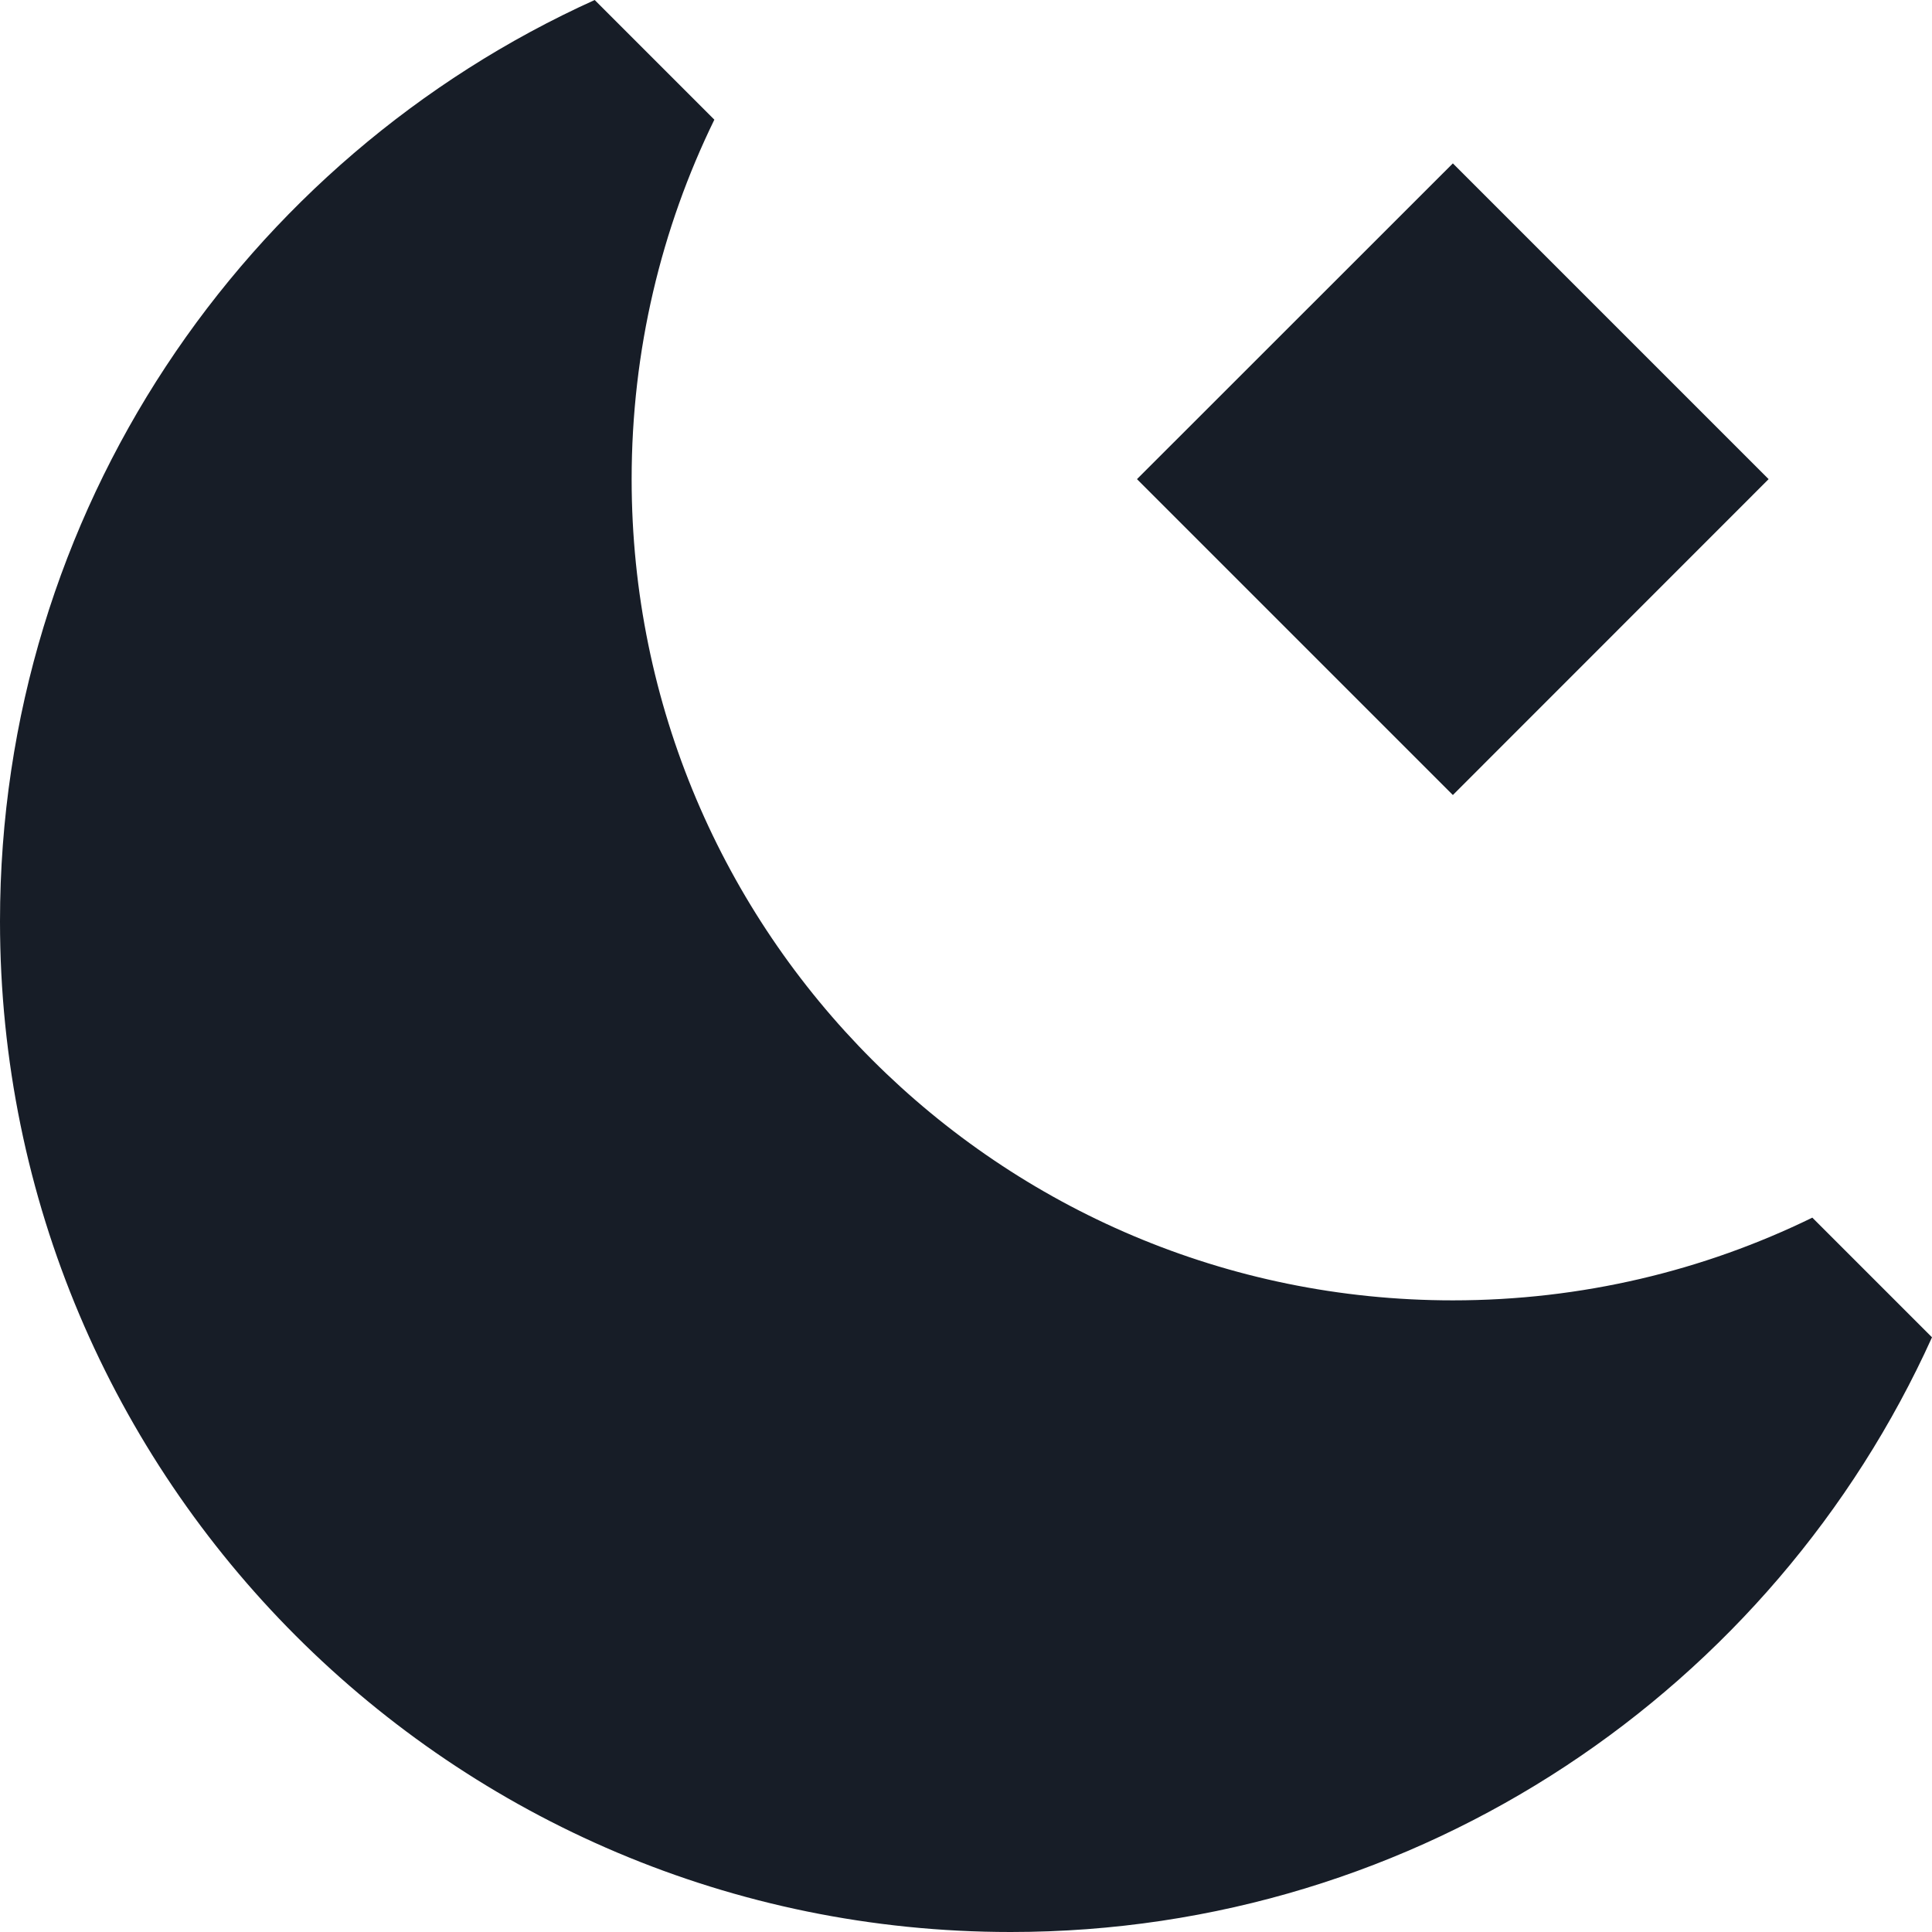
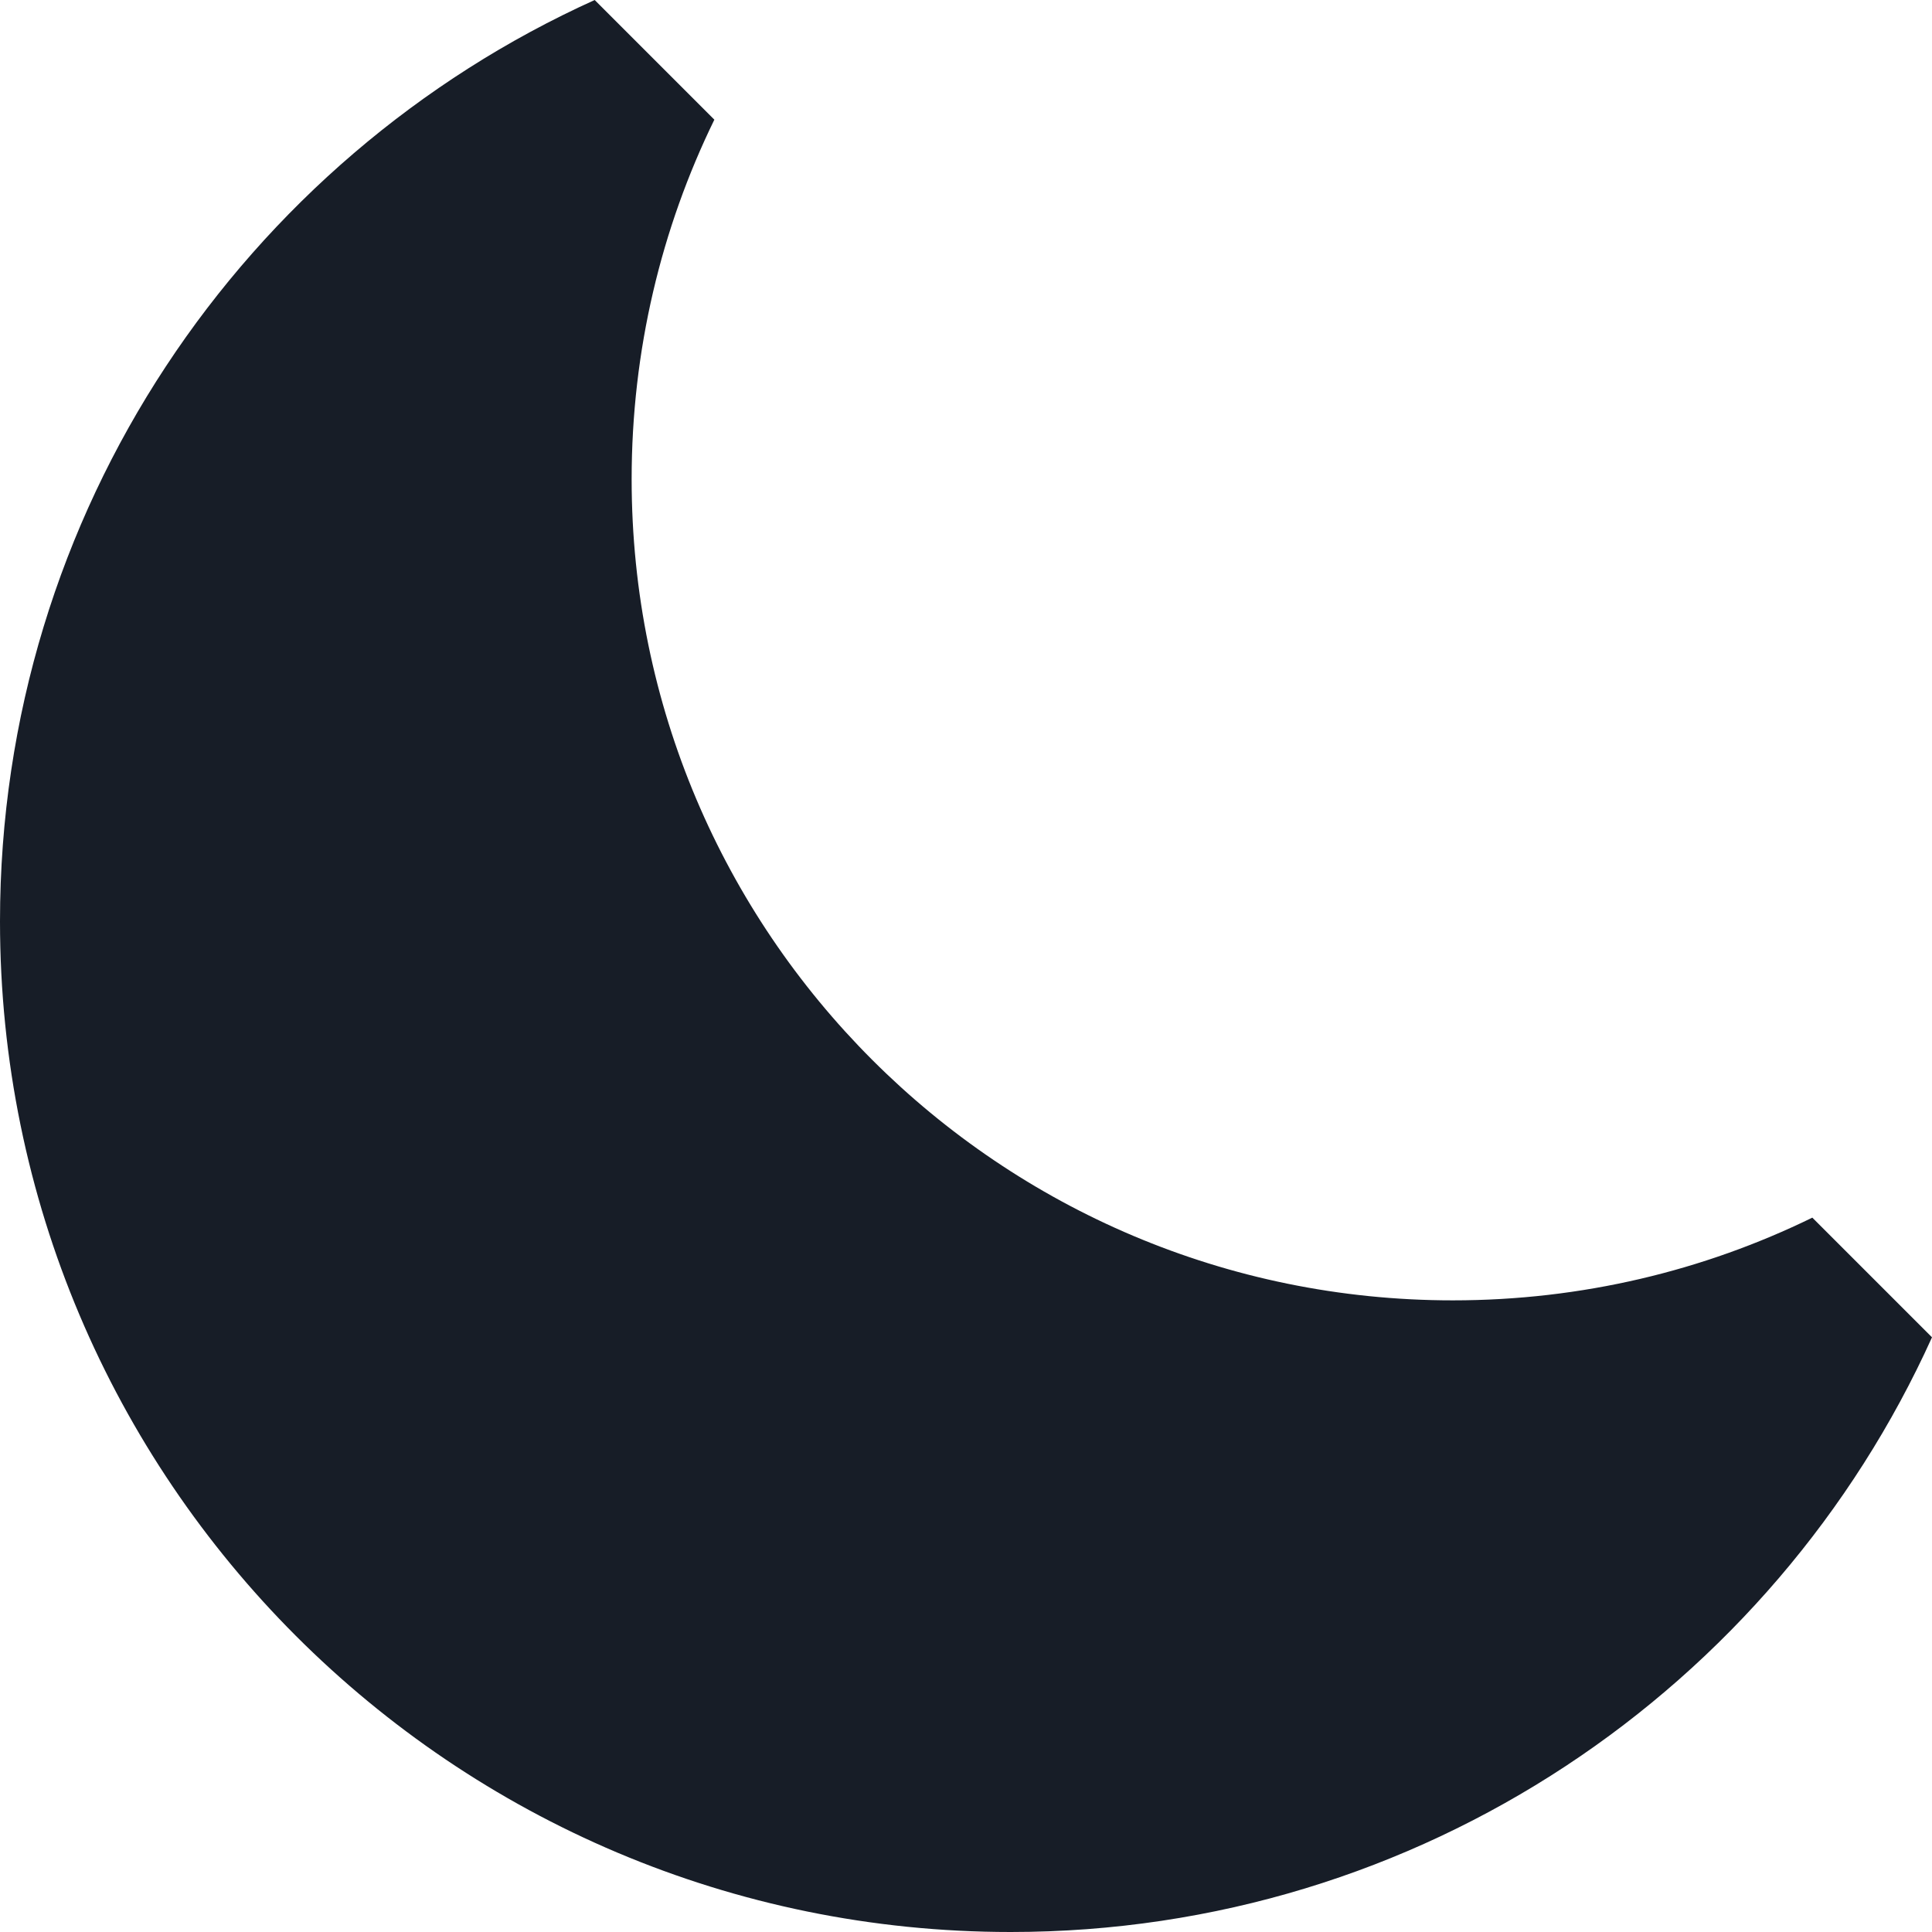
<svg xmlns="http://www.w3.org/2000/svg" width="16" height="16" viewBox="0 0 16 16" fill="none">
  <path d="M0 7.63C0 4.236 2.021 1.313 4.925 0L5.916 0.991C5.477 1.89 5.231 2.901 5.231 3.968C5.231 7.724 8.276 10.769 12.032 10.769C13.1 10.769 14.11 10.523 15.009 10.084L16 11.075C14.687 13.979 11.764 16 8.37 16C3.747 16 0 12.253 0 7.63Z" fill="#171D27" />
-   <path d="M12.032 6.584L9.416 3.968L12.032 1.353L14.647 3.968L12.032 6.584Z" fill="#171D27" />
</svg>